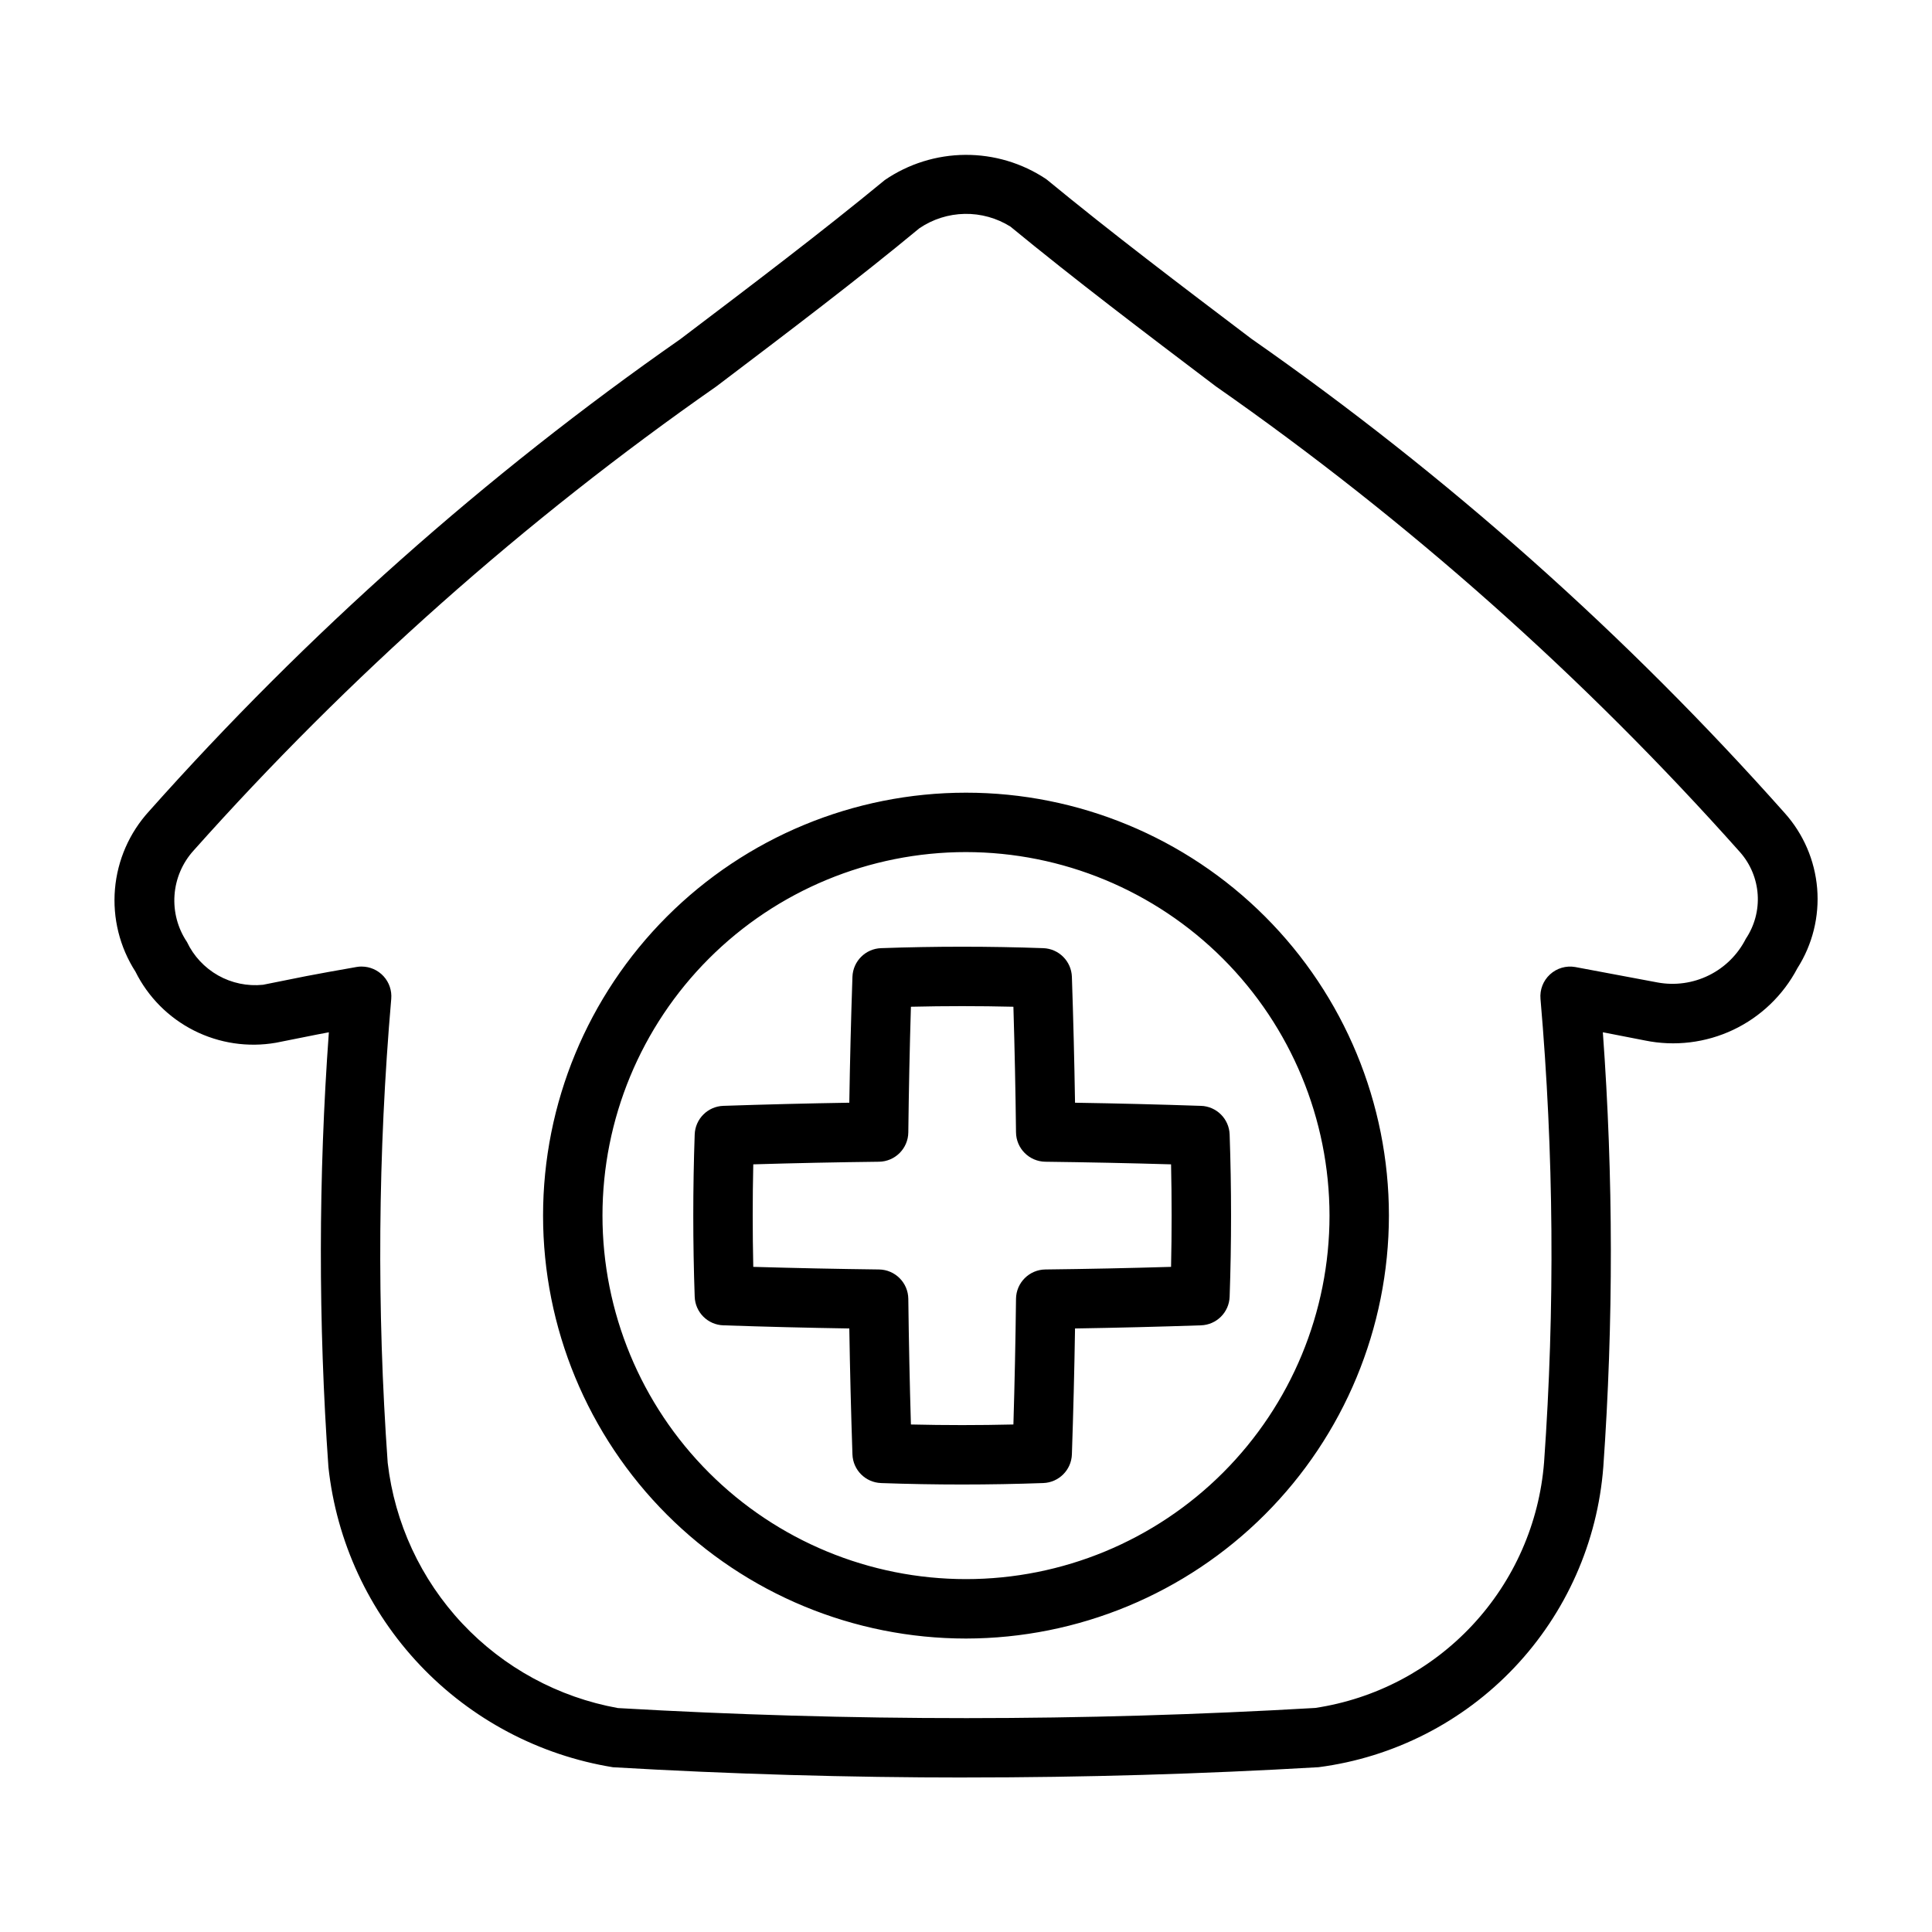
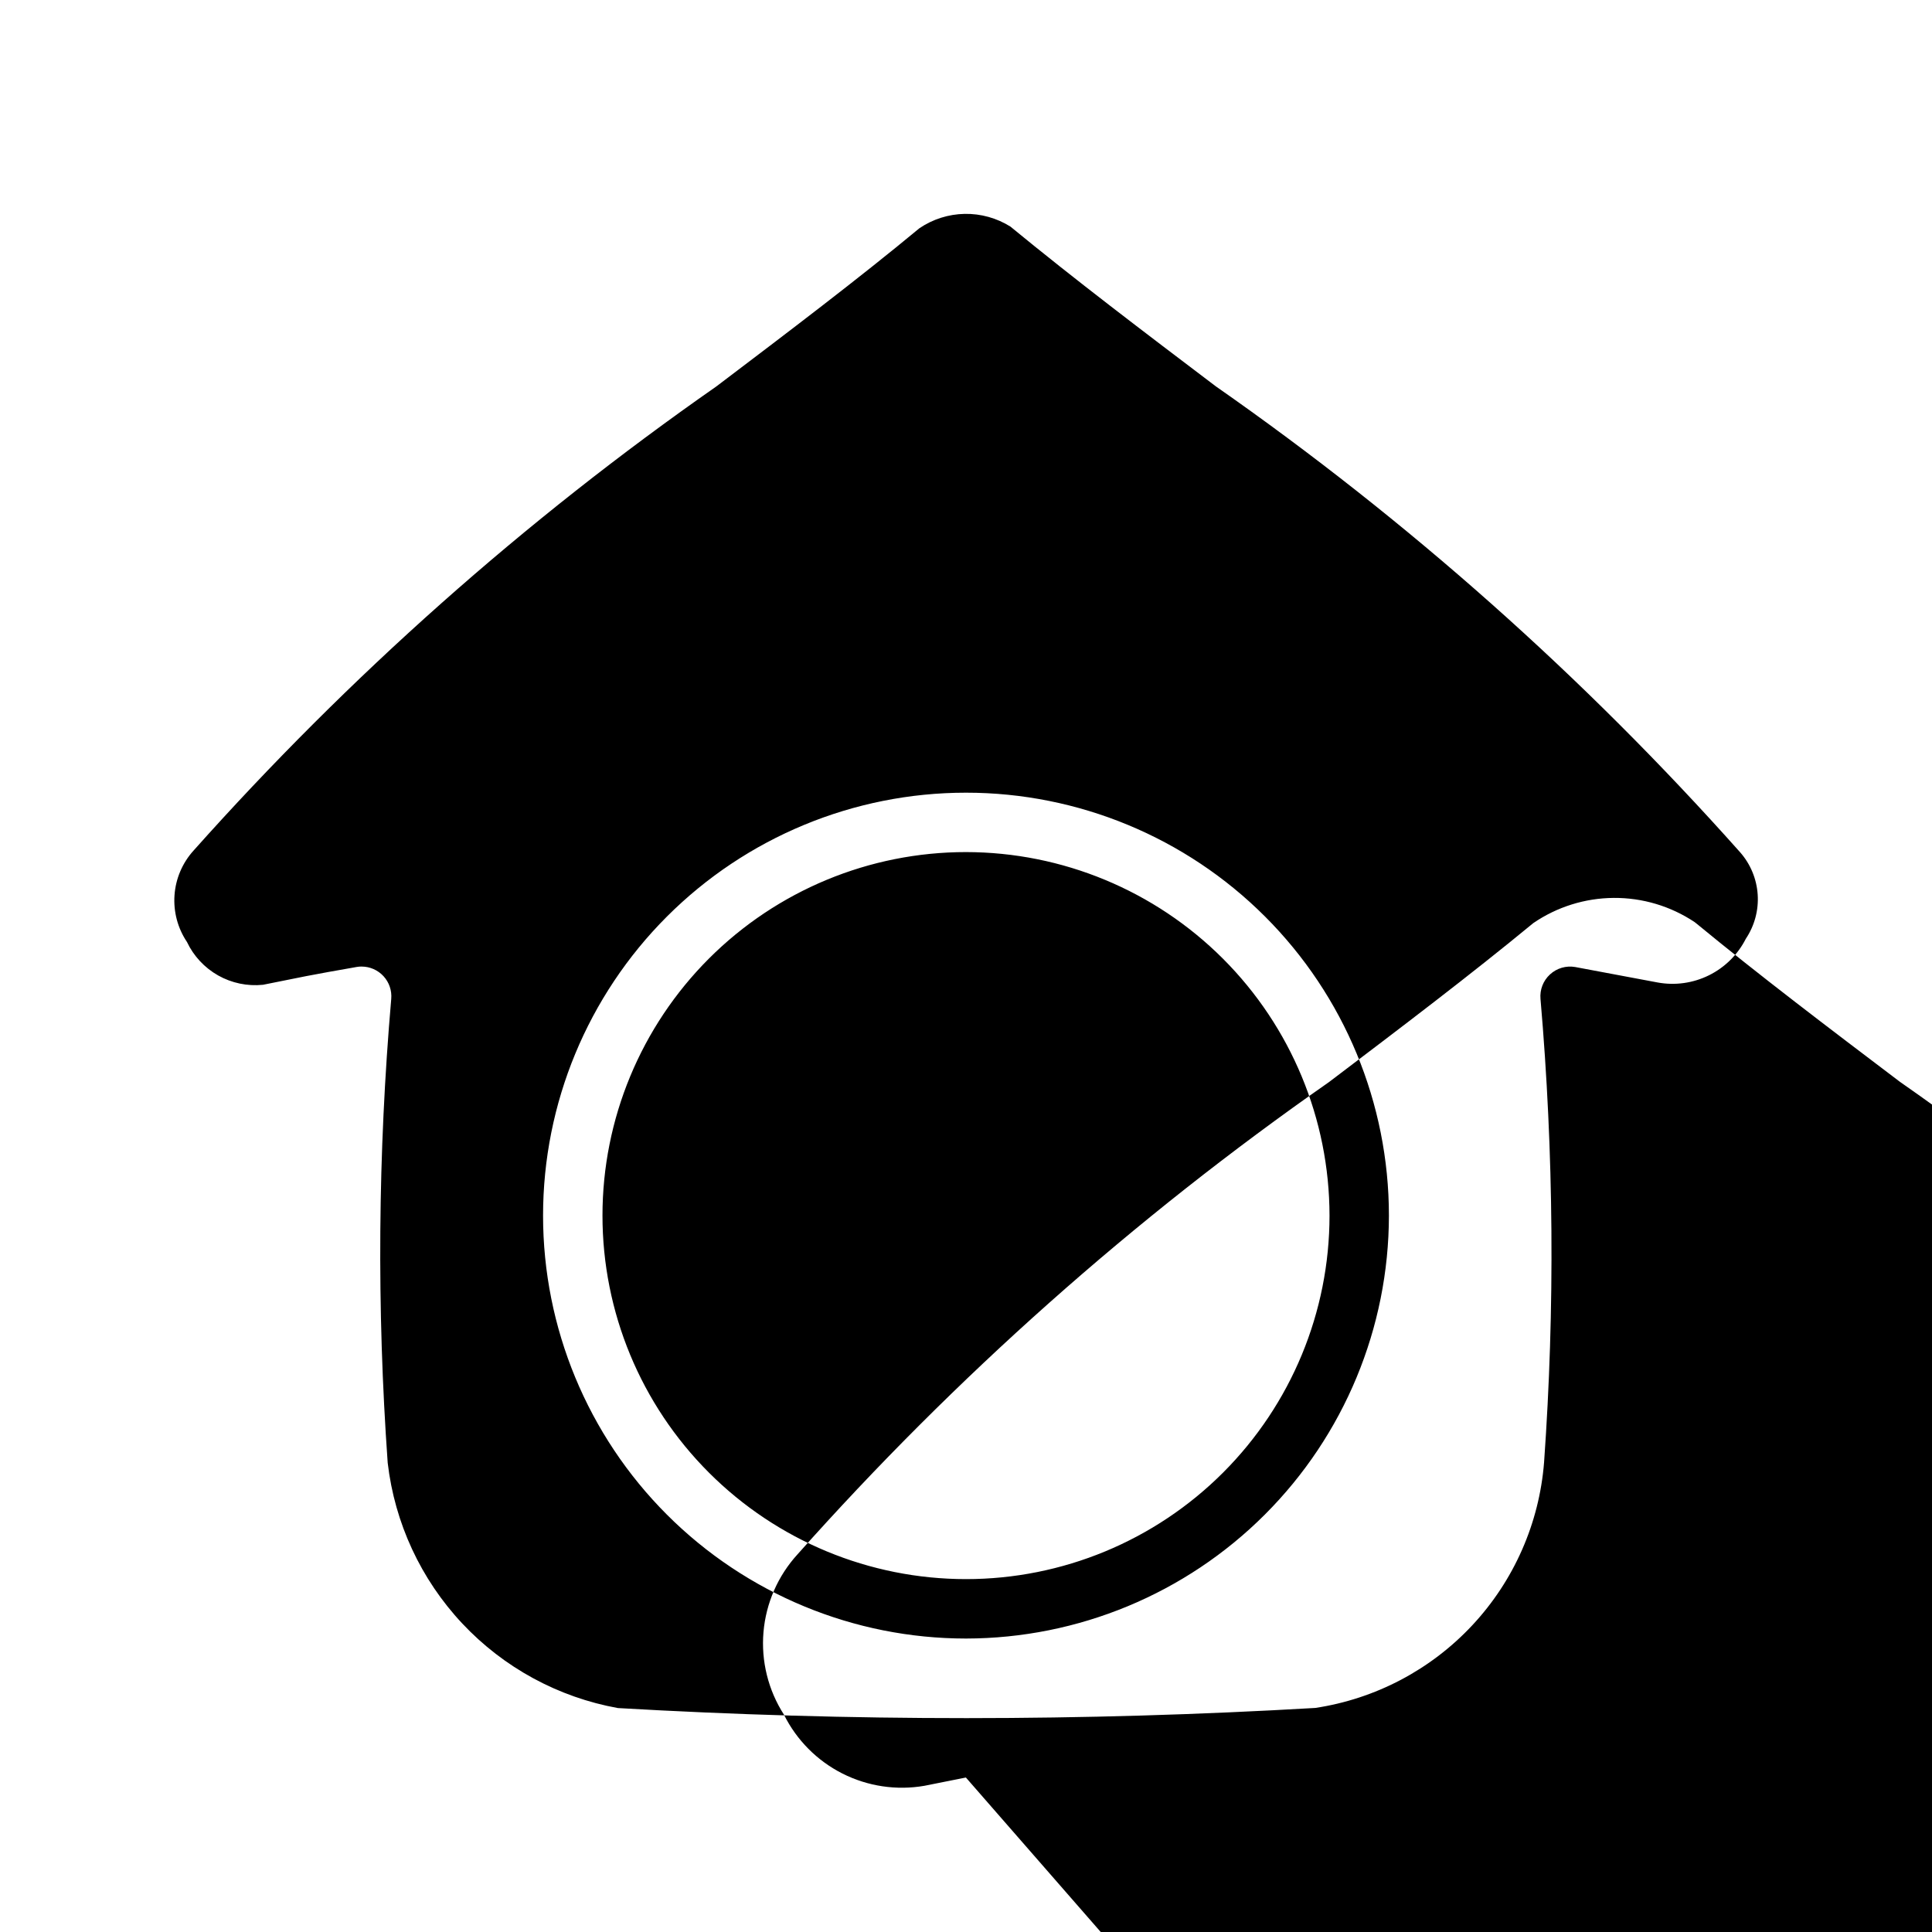
<svg xmlns="http://www.w3.org/2000/svg" fill="#000000" width="800px" height="800px" version="1.1" viewBox="144 144 512 512">
  <g>
-     <path d="m399.97 615.06c-31.25 0-62.5-0.906-93.535-2.723-19.539-3.176-37.496-12.676-51.117-27.039-13.621-14.363-22.148-32.801-24.281-52.48-2.711-38.371-2.676-76.883 0.113-115.25-1.023 0.184-2.039 0.375-3.043 0.578l-10.977 2.191c-7.41 1.289-15.035 0.148-21.746-3.246-6.707-3.394-12.145-8.863-15.492-15.598-4.172-6.492-6.082-14.184-5.426-21.875s3.836-14.949 9.047-20.645c41.891-47.055 89.145-89.043 140.8-125.11 19.18-14.531 37.301-28.258 54.152-42.137h-0.004c6.285-4.305 13.715-6.633 21.332-6.684 7.621-0.051 15.078 2.176 21.418 6.398l0.367 0.285c16.836 13.859 34.926 27.566 54.082 42.074h0.004c51.844 36.203 99.258 78.367 141.27 125.63 4.988 5.551 8.02 12.582 8.633 20.02 0.609 7.434-1.234 14.867-5.25 21.156-3.75 7.137-9.715 12.859-17 16.312-7.285 3.449-15.496 4.441-23.391 2.82l-11.156-2.176c2.789 38.336 2.828 76.82 0.125 115.16-1.516 19.918-9.844 38.703-23.586 53.203-13.738 14.496-32.055 23.82-51.859 26.402-31.012 1.812-62.246 2.723-93.48 2.723zm-160.13-214.91c2.211 0.004 4.316 0.934 5.809 2.566 1.492 1.629 2.227 3.812 2.031 6.012-3.539 40.891-3.856 81.992-0.938 122.93 1.848 15.945 8.777 30.875 19.762 42.582 10.988 11.703 25.449 19.562 41.246 22.414 61.555 3.566 123.26 3.555 184.81-0.031 15.965-2.406 30.645-10.145 41.652-21.953 11.012-11.809 17.699-26.996 18.98-43.09 2.91-40.91 2.594-81.988-0.945-122.85-0.219-2.441 0.711-4.844 2.519-6.5 1.805-1.66 4.277-2.383 6.691-1.957l21.855 4.098c4.621 0.844 9.395 0.168 13.602-1.922 4.211-2.09 7.629-5.484 9.754-9.68 2.305-3.449 3.41-7.562 3.137-11.703-0.273-4.144-1.906-8.078-4.644-11.195-41.352-46.453-88-87.906-138.99-123.51-19.211-14.551-37.367-28.305-54.391-42.305h0.004c-3.633-2.277-7.852-3.453-12.137-3.375-4.285 0.078-8.457 1.402-12.004 3.812-16.258 13.477-34.5 27.289-53.812 41.922-50.809 35.469-97.305 76.75-138.54 123-2.953 3.262-4.727 7.418-5.043 11.805-0.316 4.391 0.844 8.758 3.297 12.41 1.773 3.742 4.664 6.844 8.273 8.879 3.609 2.031 7.762 2.894 11.883 2.469l11.414-2.289c3.898-0.754 7.84-1.453 11.793-2.144l1.562-0.281c0.453-0.082 0.914-0.121 1.375-0.121zm160.15 178.08h0.004c-29.727-0.004-58.234-11.812-79.254-32.832-21.016-21.02-32.824-49.527-32.824-79.25 0-29.727 11.809-58.234 32.828-79.254 21.02-21.016 49.527-32.824 79.25-32.824 29.727-0.004 58.234 11.805 79.254 32.824s32.828 49.527 32.828 79.25c-0.031 29.719-11.852 58.207-32.863 79.219-21.016 21.016-49.504 32.832-79.219 32.867zm0-208.42h0.004c-25.551 0-50.055 10.152-68.121 28.219s-28.215 42.57-28.211 68.121c0 25.551 10.148 50.055 28.219 68.121 18.066 18.062 42.57 28.211 68.121 28.211 25.547 0 50.051-10.152 68.117-28.219 18.066-18.066 28.215-42.57 28.215-68.121-0.027-25.543-10.188-50.027-28.25-68.09-18.062-18.059-42.551-28.215-68.09-28.242z" />
-     <path d="m398.98 537.41c-7.18 0-14.359-0.129-21.488-0.383v-0.004c-4.133-0.145-7.445-3.461-7.586-7.594-0.375-11.125-0.652-22.246-0.832-33.371-11.125-0.176-22.246-0.453-33.371-0.832-4.137-0.129-7.461-3.449-7.602-7.586-0.5-14.262-0.5-28.727 0-42.988 0.141-4.137 3.465-7.457 7.602-7.59 11.125-0.375 22.246-0.652 33.371-0.832 0.176-11.125 0.453-22.246 0.832-33.363v0.004c0.141-4.133 3.453-7.453 7.586-7.598 14.262-0.508 28.734-0.508 42.98 0 4.133 0.145 7.449 3.465 7.59 7.598 0.375 11.125 0.652 22.246 0.832 33.363 11.125 0.176 22.246 0.453 33.371 0.832v-0.004c4.137 0.133 7.461 3.453 7.602 7.59 0.5 14.262 0.5 28.727 0 42.988-0.141 4.137-3.465 7.457-7.602 7.586-11.125 0.375-22.246 0.652-33.371 0.832-0.176 11.125-0.453 22.246-0.832 33.371-0.141 4.133-3.457 7.449-7.59 7.594-7.125 0.254-14.305 0.387-21.492 0.387zm-13.578-15.906c9.031 0.215 18.113 0.215 27.16 0 0.332-11.102 0.562-22.203 0.691-33.301v-0.004c0.055-4.273 3.508-7.723 7.781-7.777 11.102-0.129 22.203-0.359 33.309-0.691 0.199-9.039 0.199-18.129 0-27.168-11.109-0.324-22.211-0.555-33.309-0.691-4.273-0.055-7.727-3.508-7.781-7.781-0.129-11.102-0.359-22.199-0.691-33.293-9.047-0.215-18.129-0.215-27.16 0-0.332 11.102-0.562 22.199-0.691 33.293-0.051 4.273-3.504 7.727-7.777 7.781-11.102 0.129-22.203 0.359-33.309 0.691-0.199 9.039-0.199 18.129 0 27.168 11.109 0.324 22.211 0.555 33.309 0.691 4.273 0.055 7.723 3.504 7.777 7.777 0.133 11.102 0.363 22.203 0.691 33.305z" />
+     <path d="m399.97 615.06l-10.977 2.191c-7.41 1.289-15.035 0.148-21.746-3.246-6.707-3.394-12.145-8.863-15.492-15.598-4.172-6.492-6.082-14.184-5.426-21.875s3.836-14.949 9.047-20.645c41.891-47.055 89.145-89.043 140.8-125.11 19.18-14.531 37.301-28.258 54.152-42.137h-0.004c6.285-4.305 13.715-6.633 21.332-6.684 7.621-0.051 15.078 2.176 21.418 6.398l0.367 0.285c16.836 13.859 34.926 27.566 54.082 42.074h0.004c51.844 36.203 99.258 78.367 141.27 125.63 4.988 5.551 8.02 12.582 8.633 20.02 0.609 7.434-1.234 14.867-5.25 21.156-3.75 7.137-9.715 12.859-17 16.312-7.285 3.449-15.496 4.441-23.391 2.82l-11.156-2.176c2.789 38.336 2.828 76.82 0.125 115.16-1.516 19.918-9.844 38.703-23.586 53.203-13.738 14.496-32.055 23.82-51.859 26.402-31.012 1.812-62.246 2.723-93.48 2.723zm-160.13-214.91c2.211 0.004 4.316 0.934 5.809 2.566 1.492 1.629 2.227 3.812 2.031 6.012-3.539 40.891-3.856 81.992-0.938 122.93 1.848 15.945 8.777 30.875 19.762 42.582 10.988 11.703 25.449 19.562 41.246 22.414 61.555 3.566 123.26 3.555 184.81-0.031 15.965-2.406 30.645-10.145 41.652-21.953 11.012-11.809 17.699-26.996 18.98-43.09 2.91-40.91 2.594-81.988-0.945-122.85-0.219-2.441 0.711-4.844 2.519-6.5 1.805-1.66 4.277-2.383 6.691-1.957l21.855 4.098c4.621 0.844 9.395 0.168 13.602-1.922 4.211-2.09 7.629-5.484 9.754-9.68 2.305-3.449 3.41-7.562 3.137-11.703-0.273-4.144-1.906-8.078-4.644-11.195-41.352-46.453-88-87.906-138.99-123.51-19.211-14.551-37.367-28.305-54.391-42.305h0.004c-3.633-2.277-7.852-3.453-12.137-3.375-4.285 0.078-8.457 1.402-12.004 3.812-16.258 13.477-34.5 27.289-53.812 41.922-50.809 35.469-97.305 76.75-138.54 123-2.953 3.262-4.727 7.418-5.043 11.805-0.316 4.391 0.844 8.758 3.297 12.41 1.773 3.742 4.664 6.844 8.273 8.879 3.609 2.031 7.762 2.894 11.883 2.469l11.414-2.289c3.898-0.754 7.84-1.453 11.793-2.144l1.562-0.281c0.453-0.082 0.914-0.121 1.375-0.121zm160.15 178.08h0.004c-29.727-0.004-58.234-11.812-79.254-32.832-21.016-21.02-32.824-49.527-32.824-79.25 0-29.727 11.809-58.234 32.828-79.254 21.02-21.016 49.527-32.824 79.25-32.824 29.727-0.004 58.234 11.805 79.254 32.824s32.828 49.527 32.828 79.25c-0.031 29.719-11.852 58.207-32.863 79.219-21.016 21.016-49.504 32.832-79.219 32.867zm0-208.42h0.004c-25.551 0-50.055 10.152-68.121 28.219s-28.215 42.57-28.211 68.121c0 25.551 10.148 50.055 28.219 68.121 18.066 18.062 42.57 28.211 68.121 28.211 25.547 0 50.051-10.152 68.117-28.219 18.066-18.066 28.215-42.57 28.215-68.121-0.027-25.543-10.188-50.027-28.25-68.09-18.062-18.059-42.551-28.215-68.09-28.242z" />
  </g>
</svg>